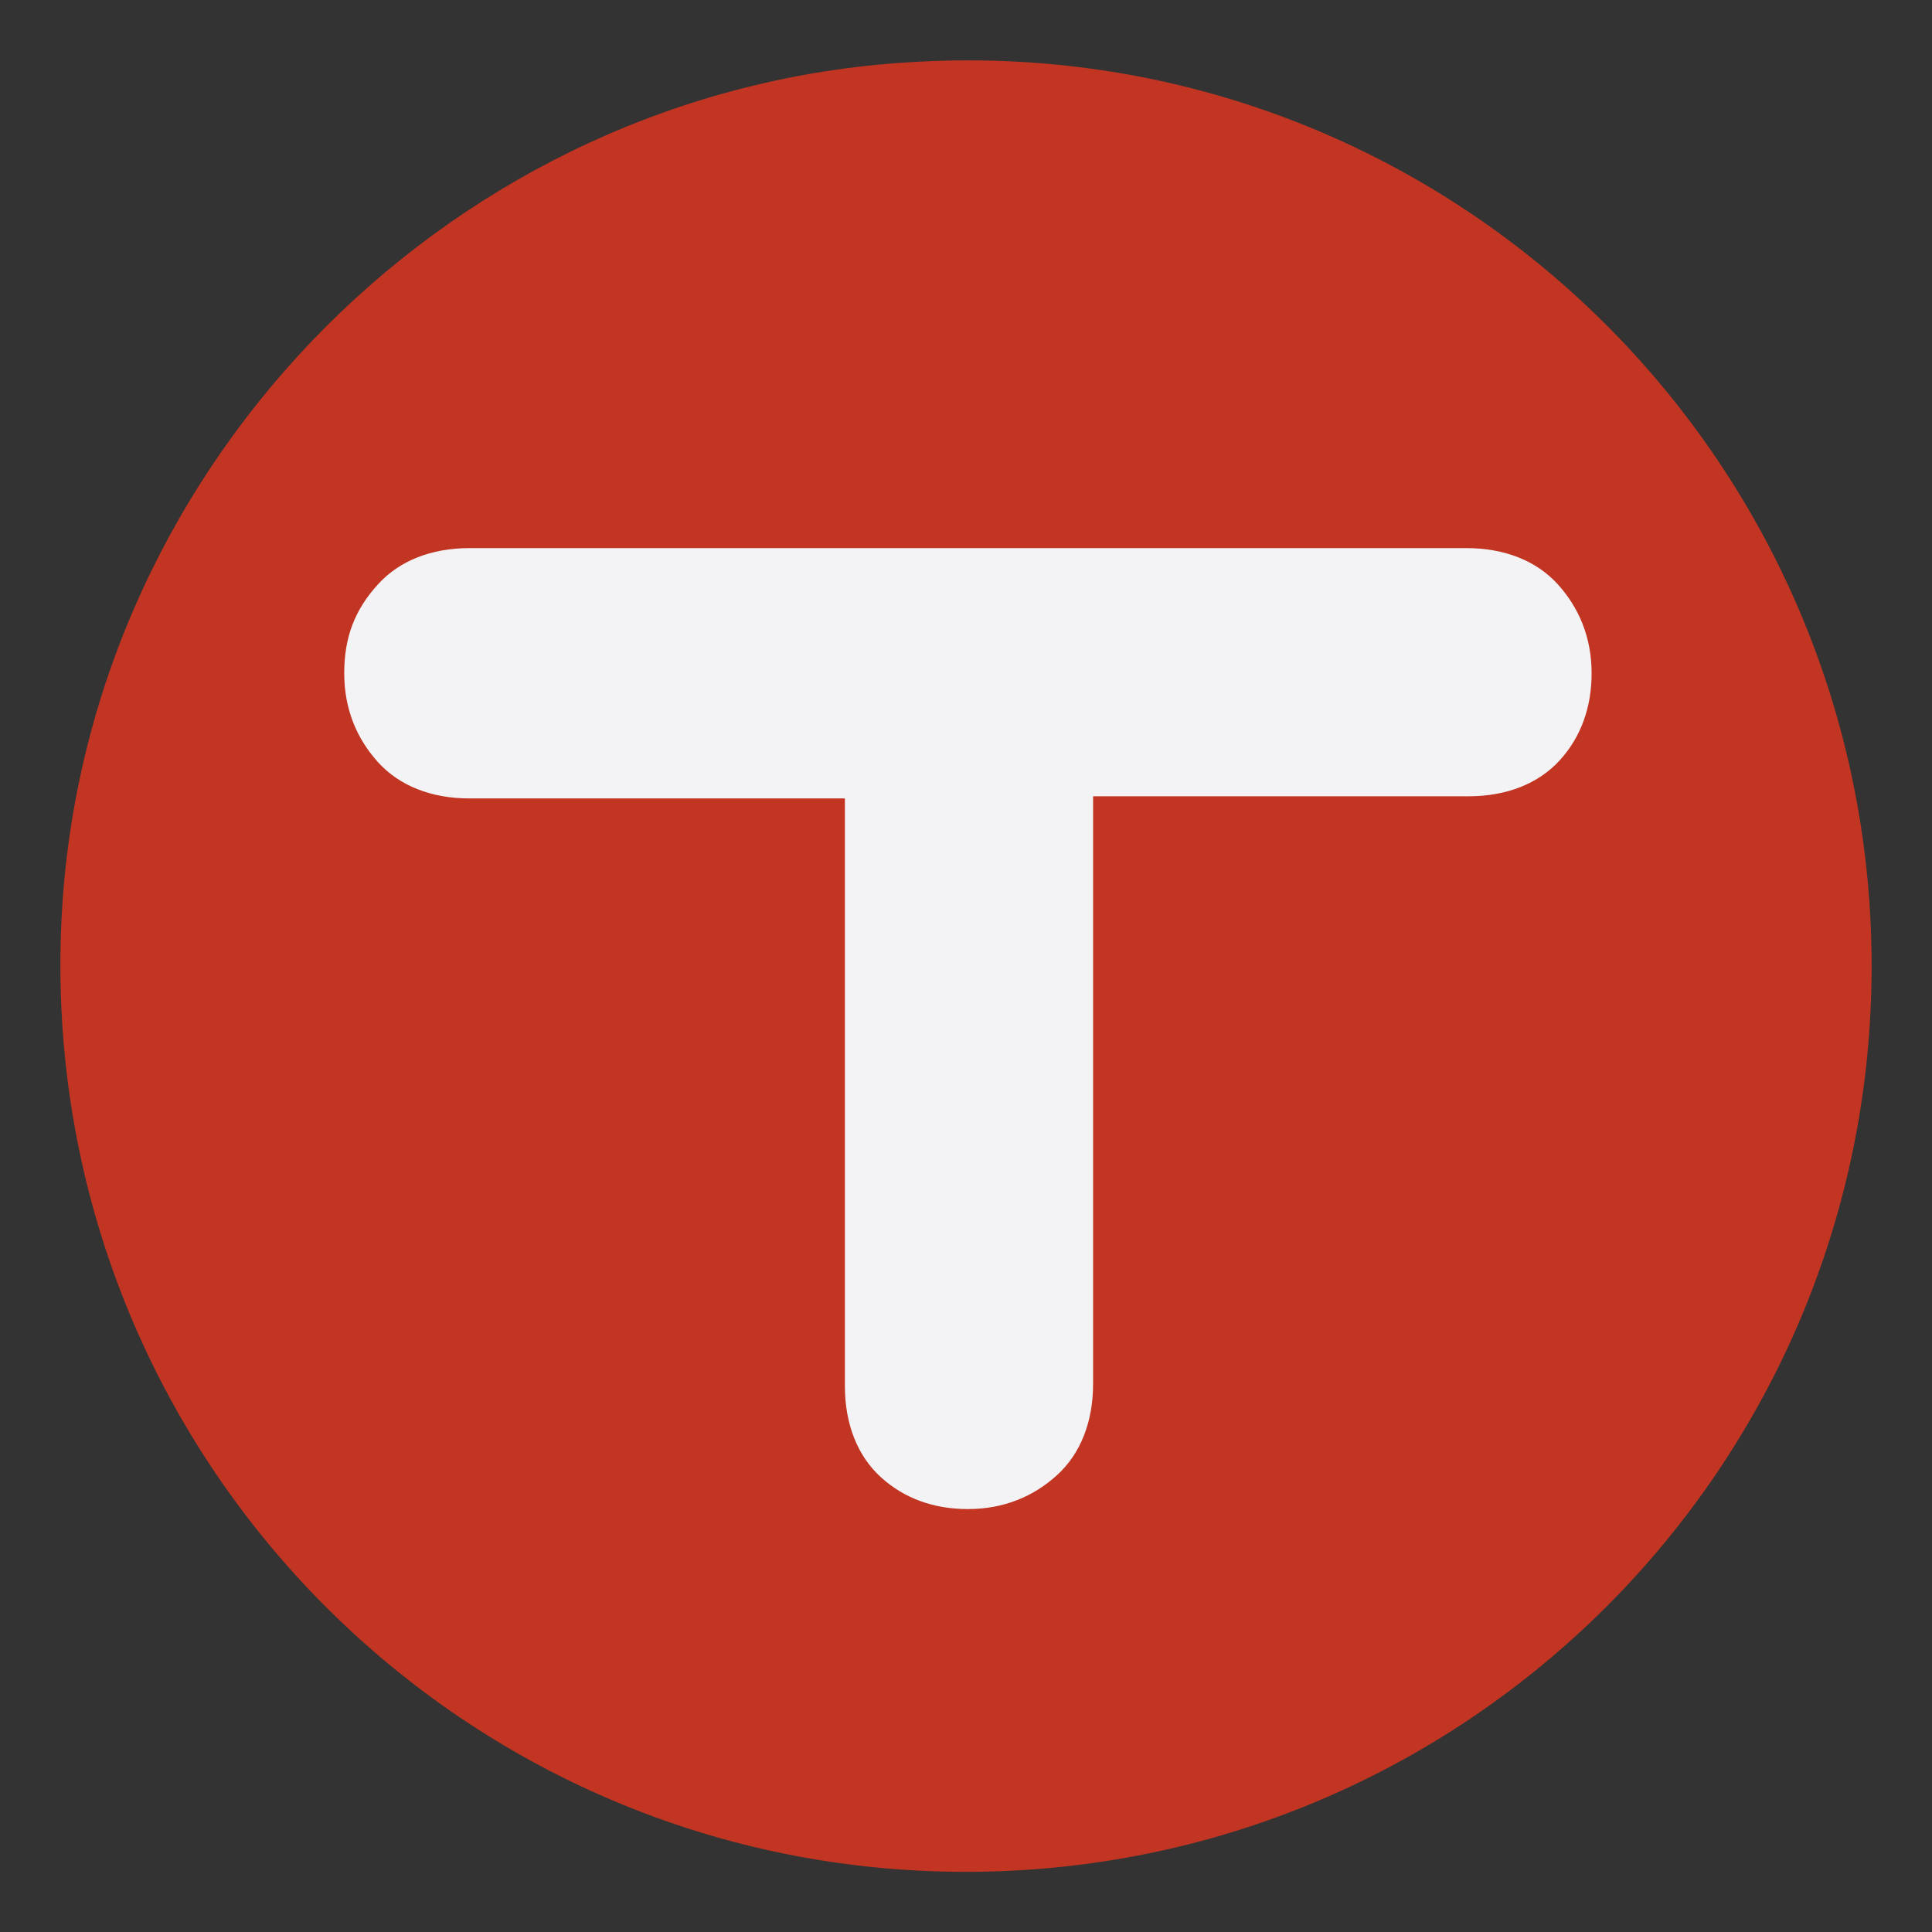
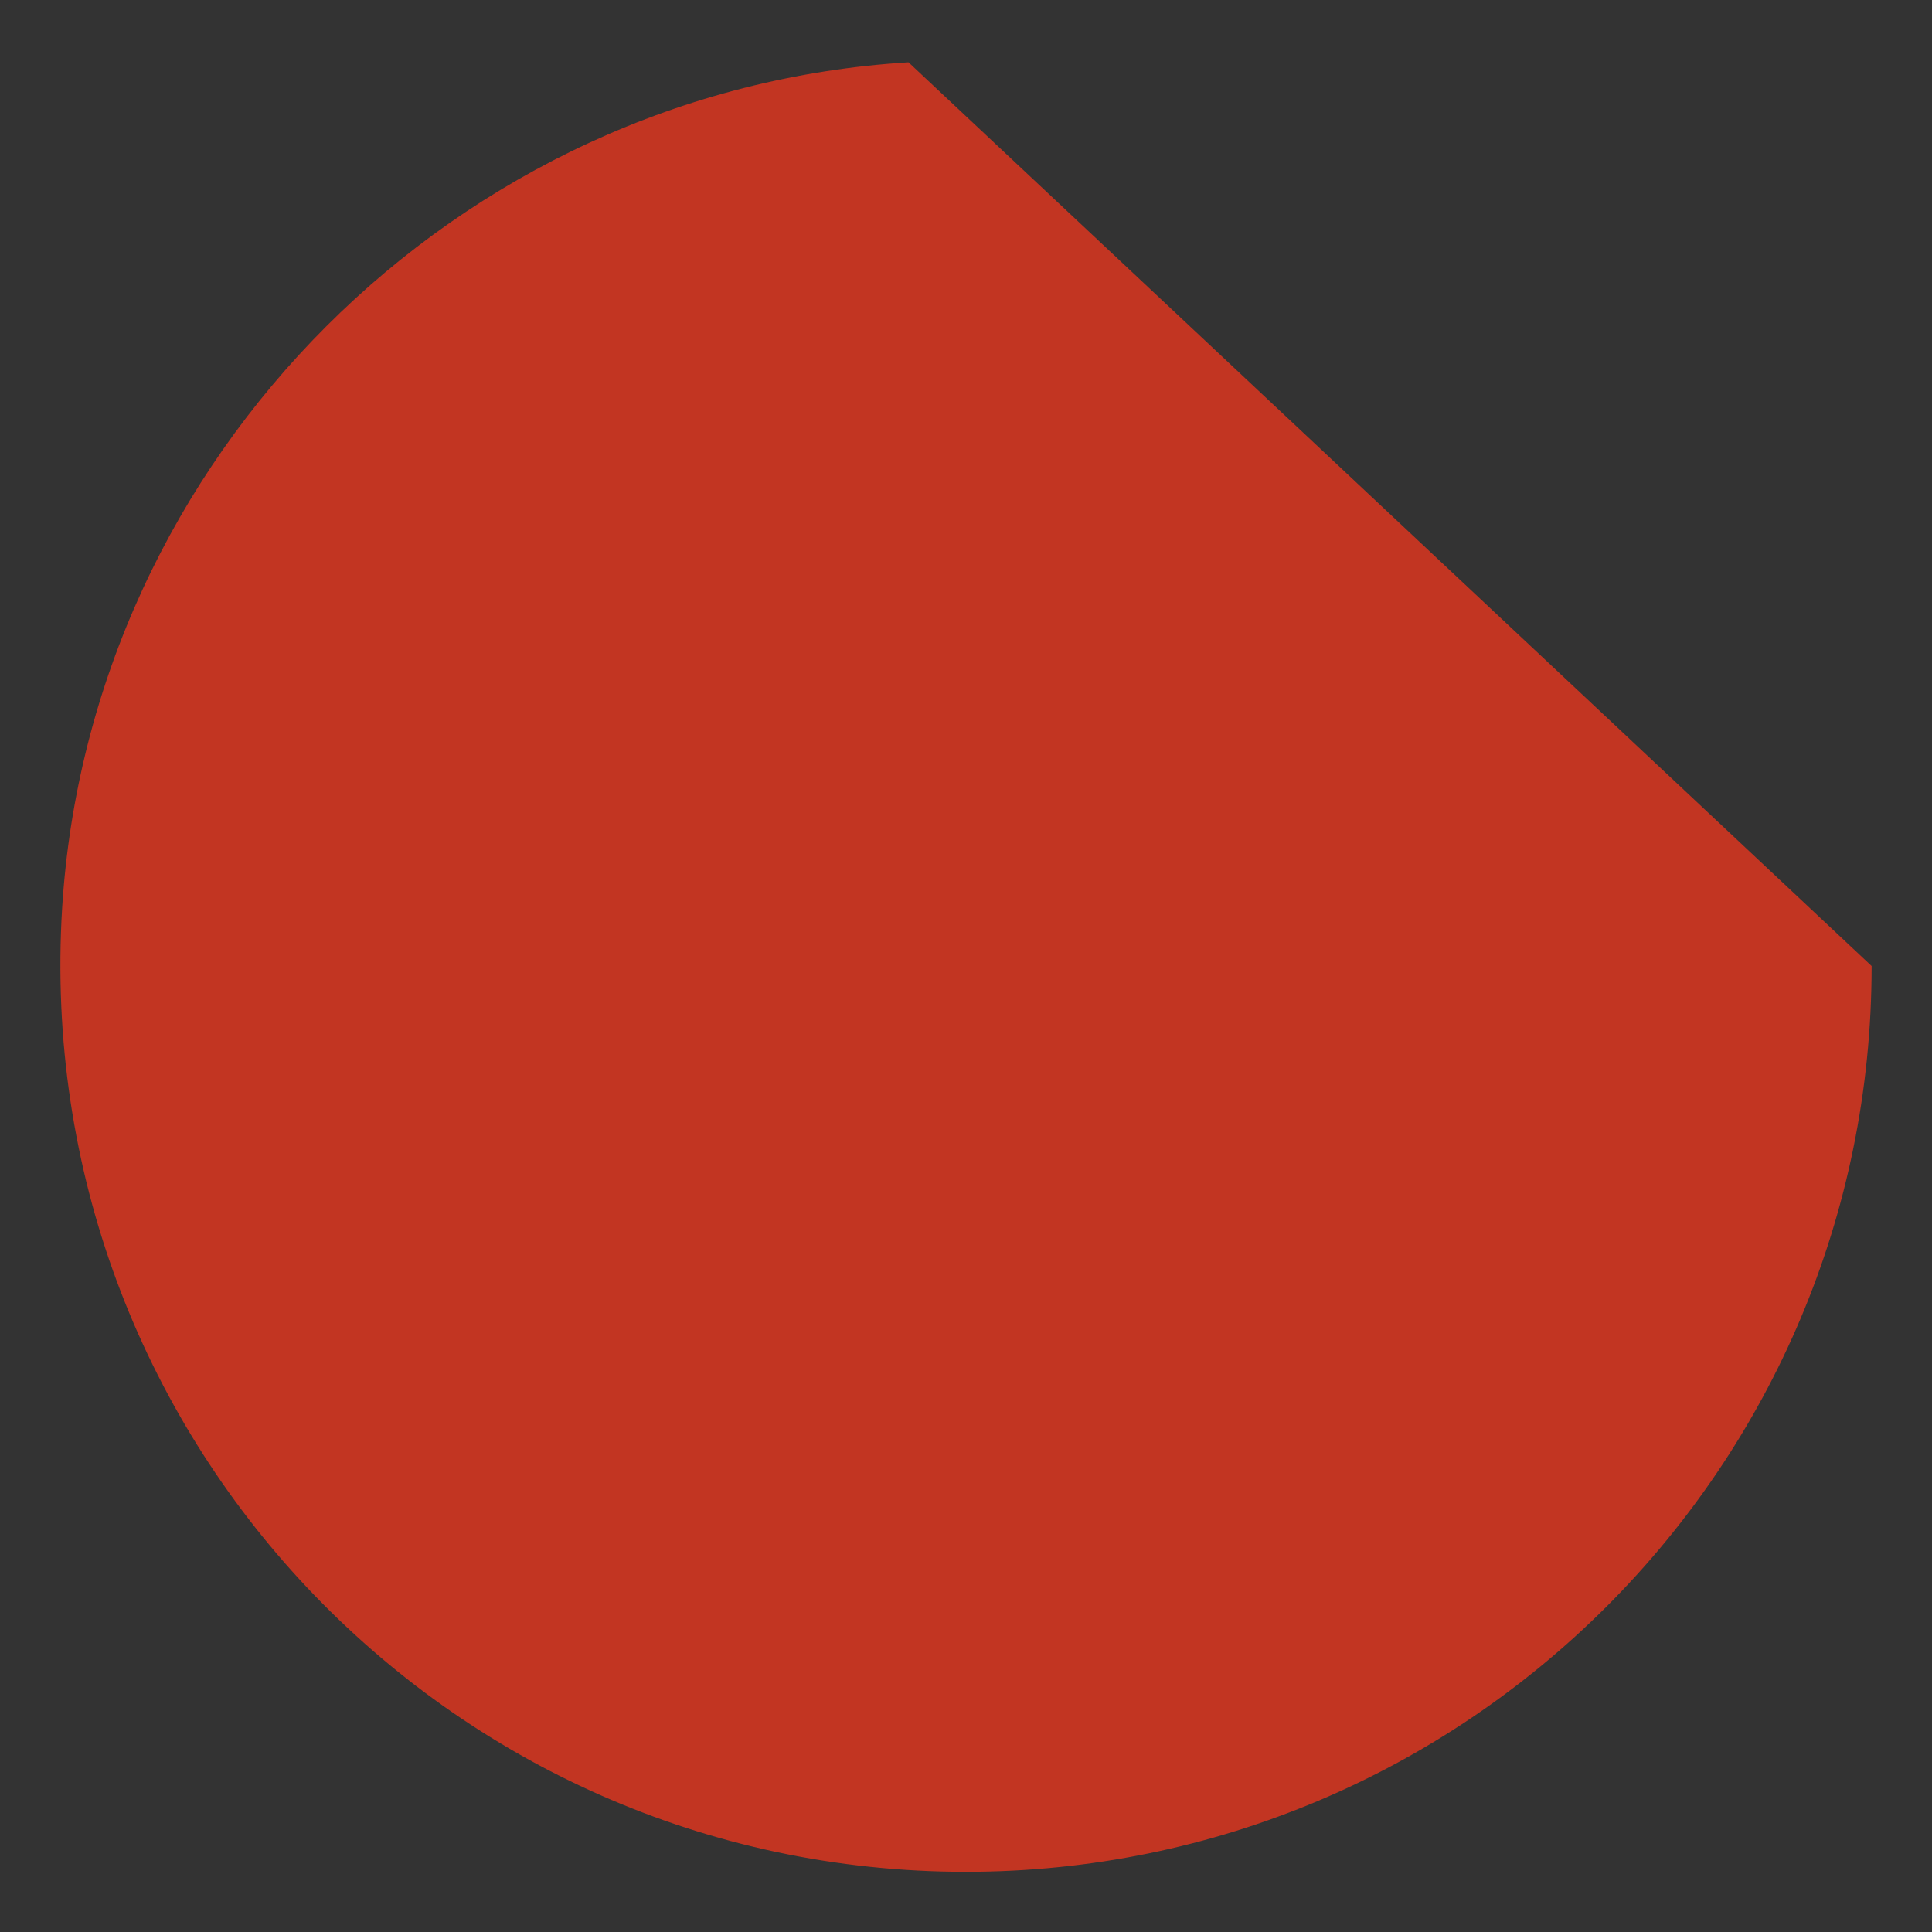
<svg xmlns="http://www.w3.org/2000/svg" width="64" height="64" viewBox="0 0 64 64" fill="none">
  <rect x="0" y="0" width="64" height="64" fill="#333333" stroke="none" />
-   <path d="M30.096 2.064C15.128 2.978 2.97 15.135 2.057 30.103C1.003 47.531 14.776 62.007 31.993 62.007C48.578 62.007 62 48.585 62 32.001C62 14.784 47.524 0.94 30.096 2.064Z" fill="#C23522" />
-   <path d="M51.67 25.184C50.967 25.957 49.913 26.378 48.648 26.378H36.21V45.844C36.21 47.109 35.788 48.163 35.015 48.866C34.242 49.569 33.258 49.99 32.063 49.99C30.939 49.99 29.955 49.639 29.182 48.936C28.409 48.233 27.988 47.179 27.988 45.914V26.449H15.549C14.284 26.449 13.23 26.027 12.527 25.254C11.825 24.481 11.403 23.497 11.403 22.303C11.403 21.108 11.754 20.194 12.527 19.351C13.23 18.578 14.284 18.157 15.549 18.157H48.578C49.843 18.157 50.897 18.578 51.599 19.351C52.302 20.124 52.724 21.108 52.724 22.303C52.724 23.427 52.373 24.411 51.67 25.184Z" fill="#F3F3F5" />
+   <path d="M30.096 2.064C15.128 2.978 2.97 15.135 2.057 30.103C1.003 47.531 14.776 62.007 31.993 62.007C48.578 62.007 62 48.585 62 32.001Z" fill="#C23522" />
</svg>